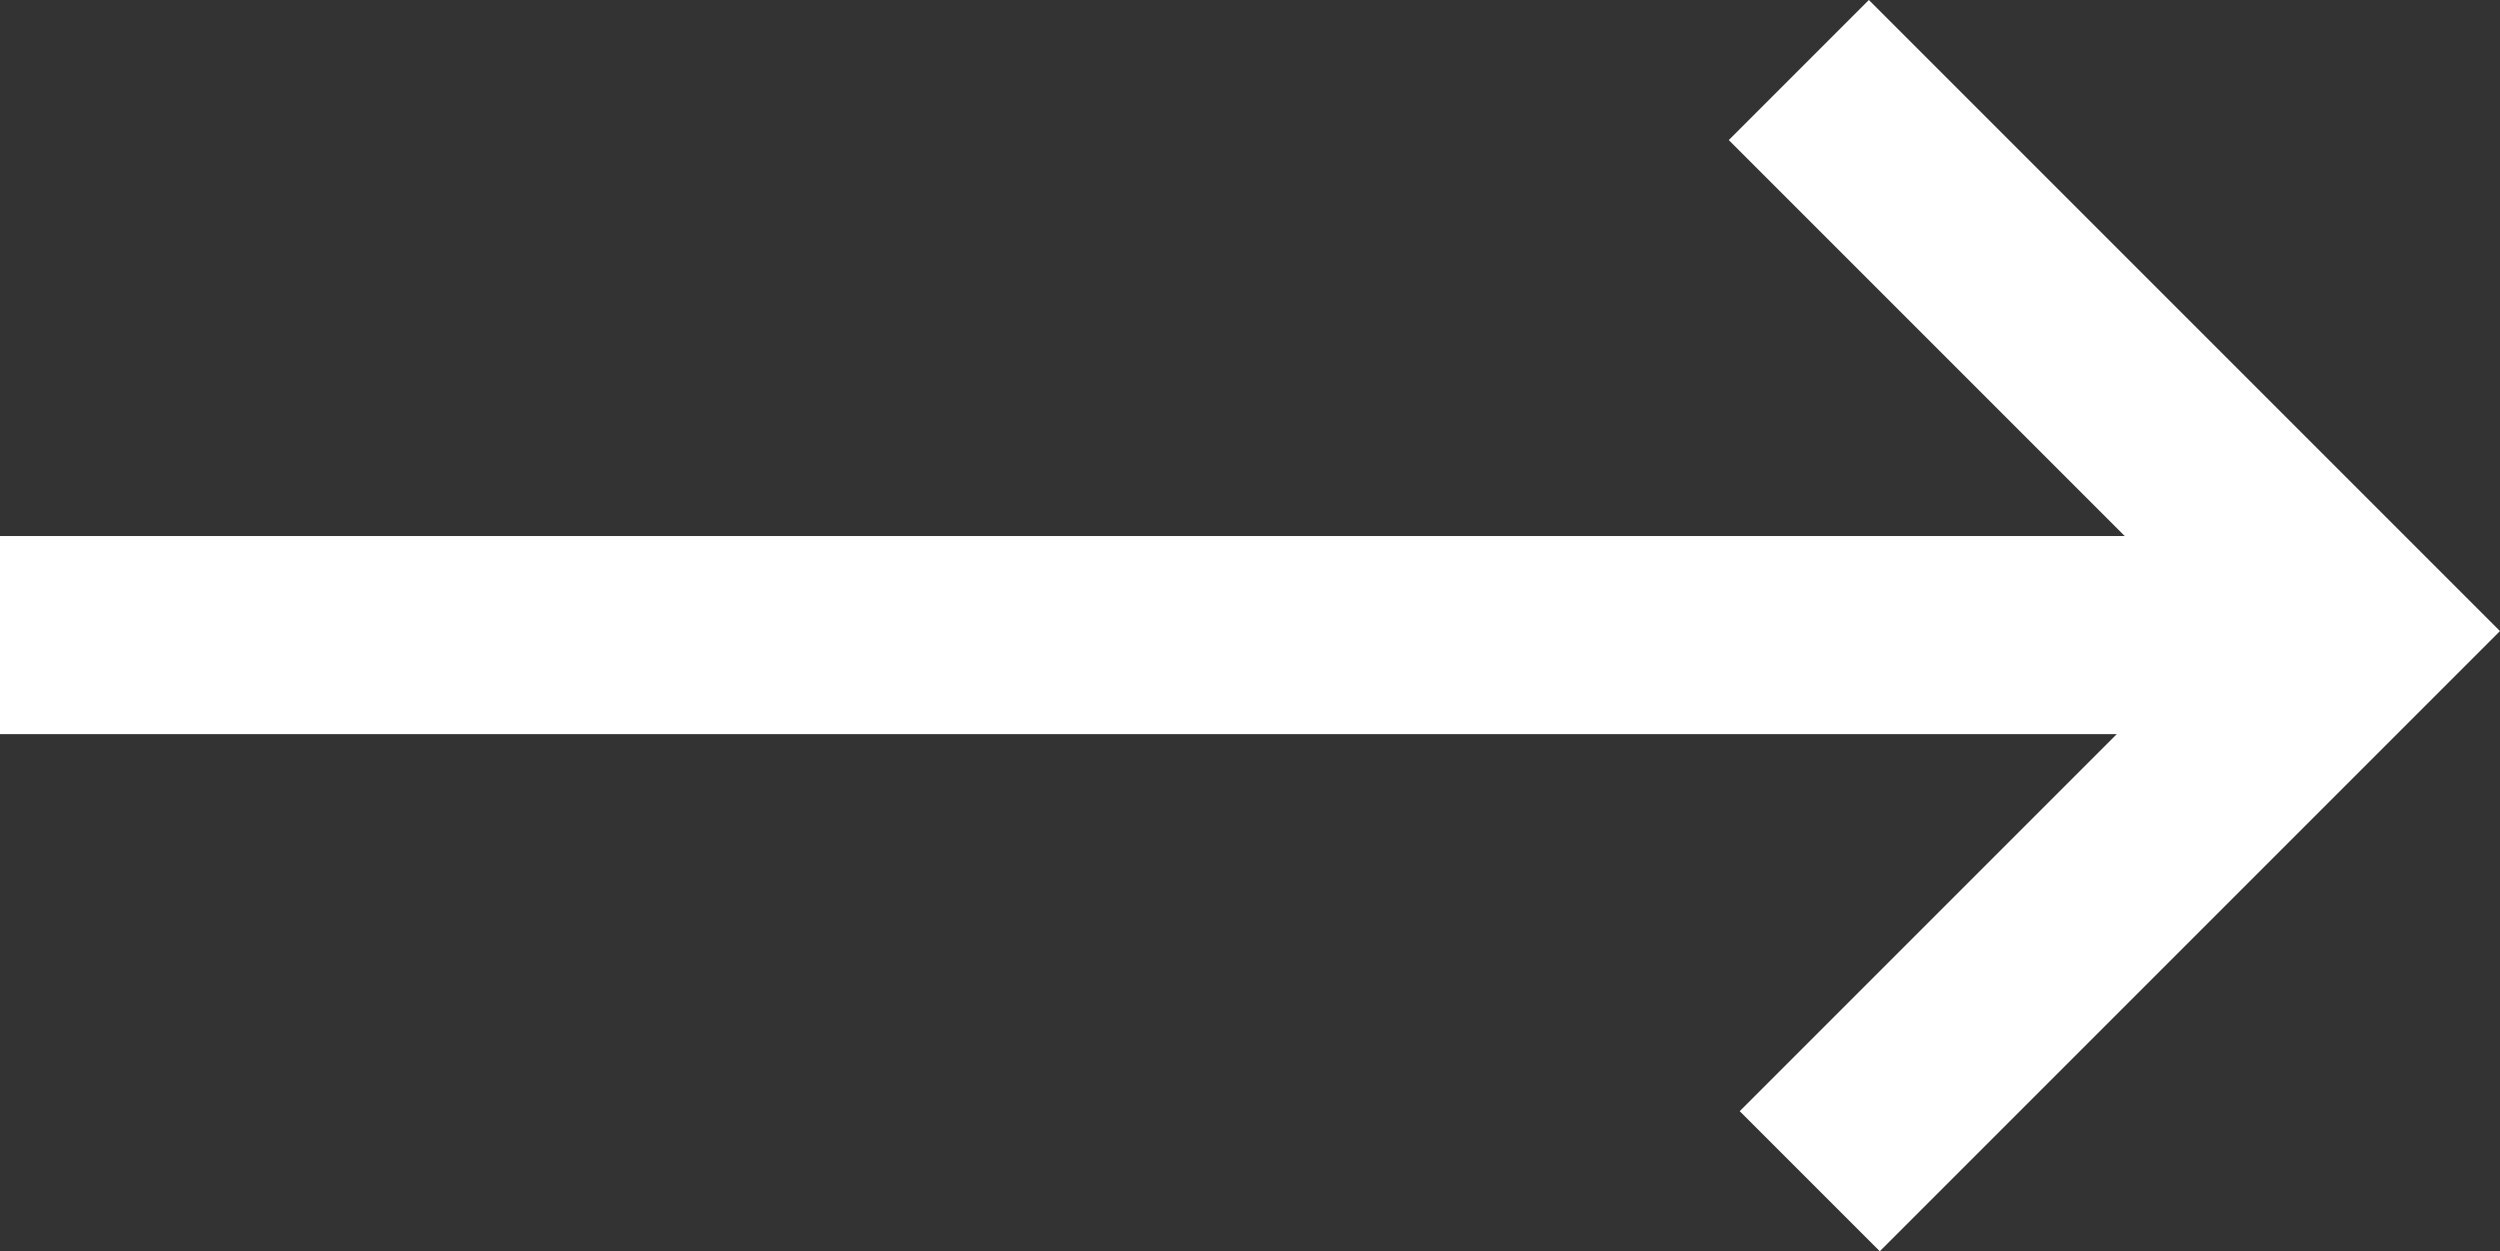
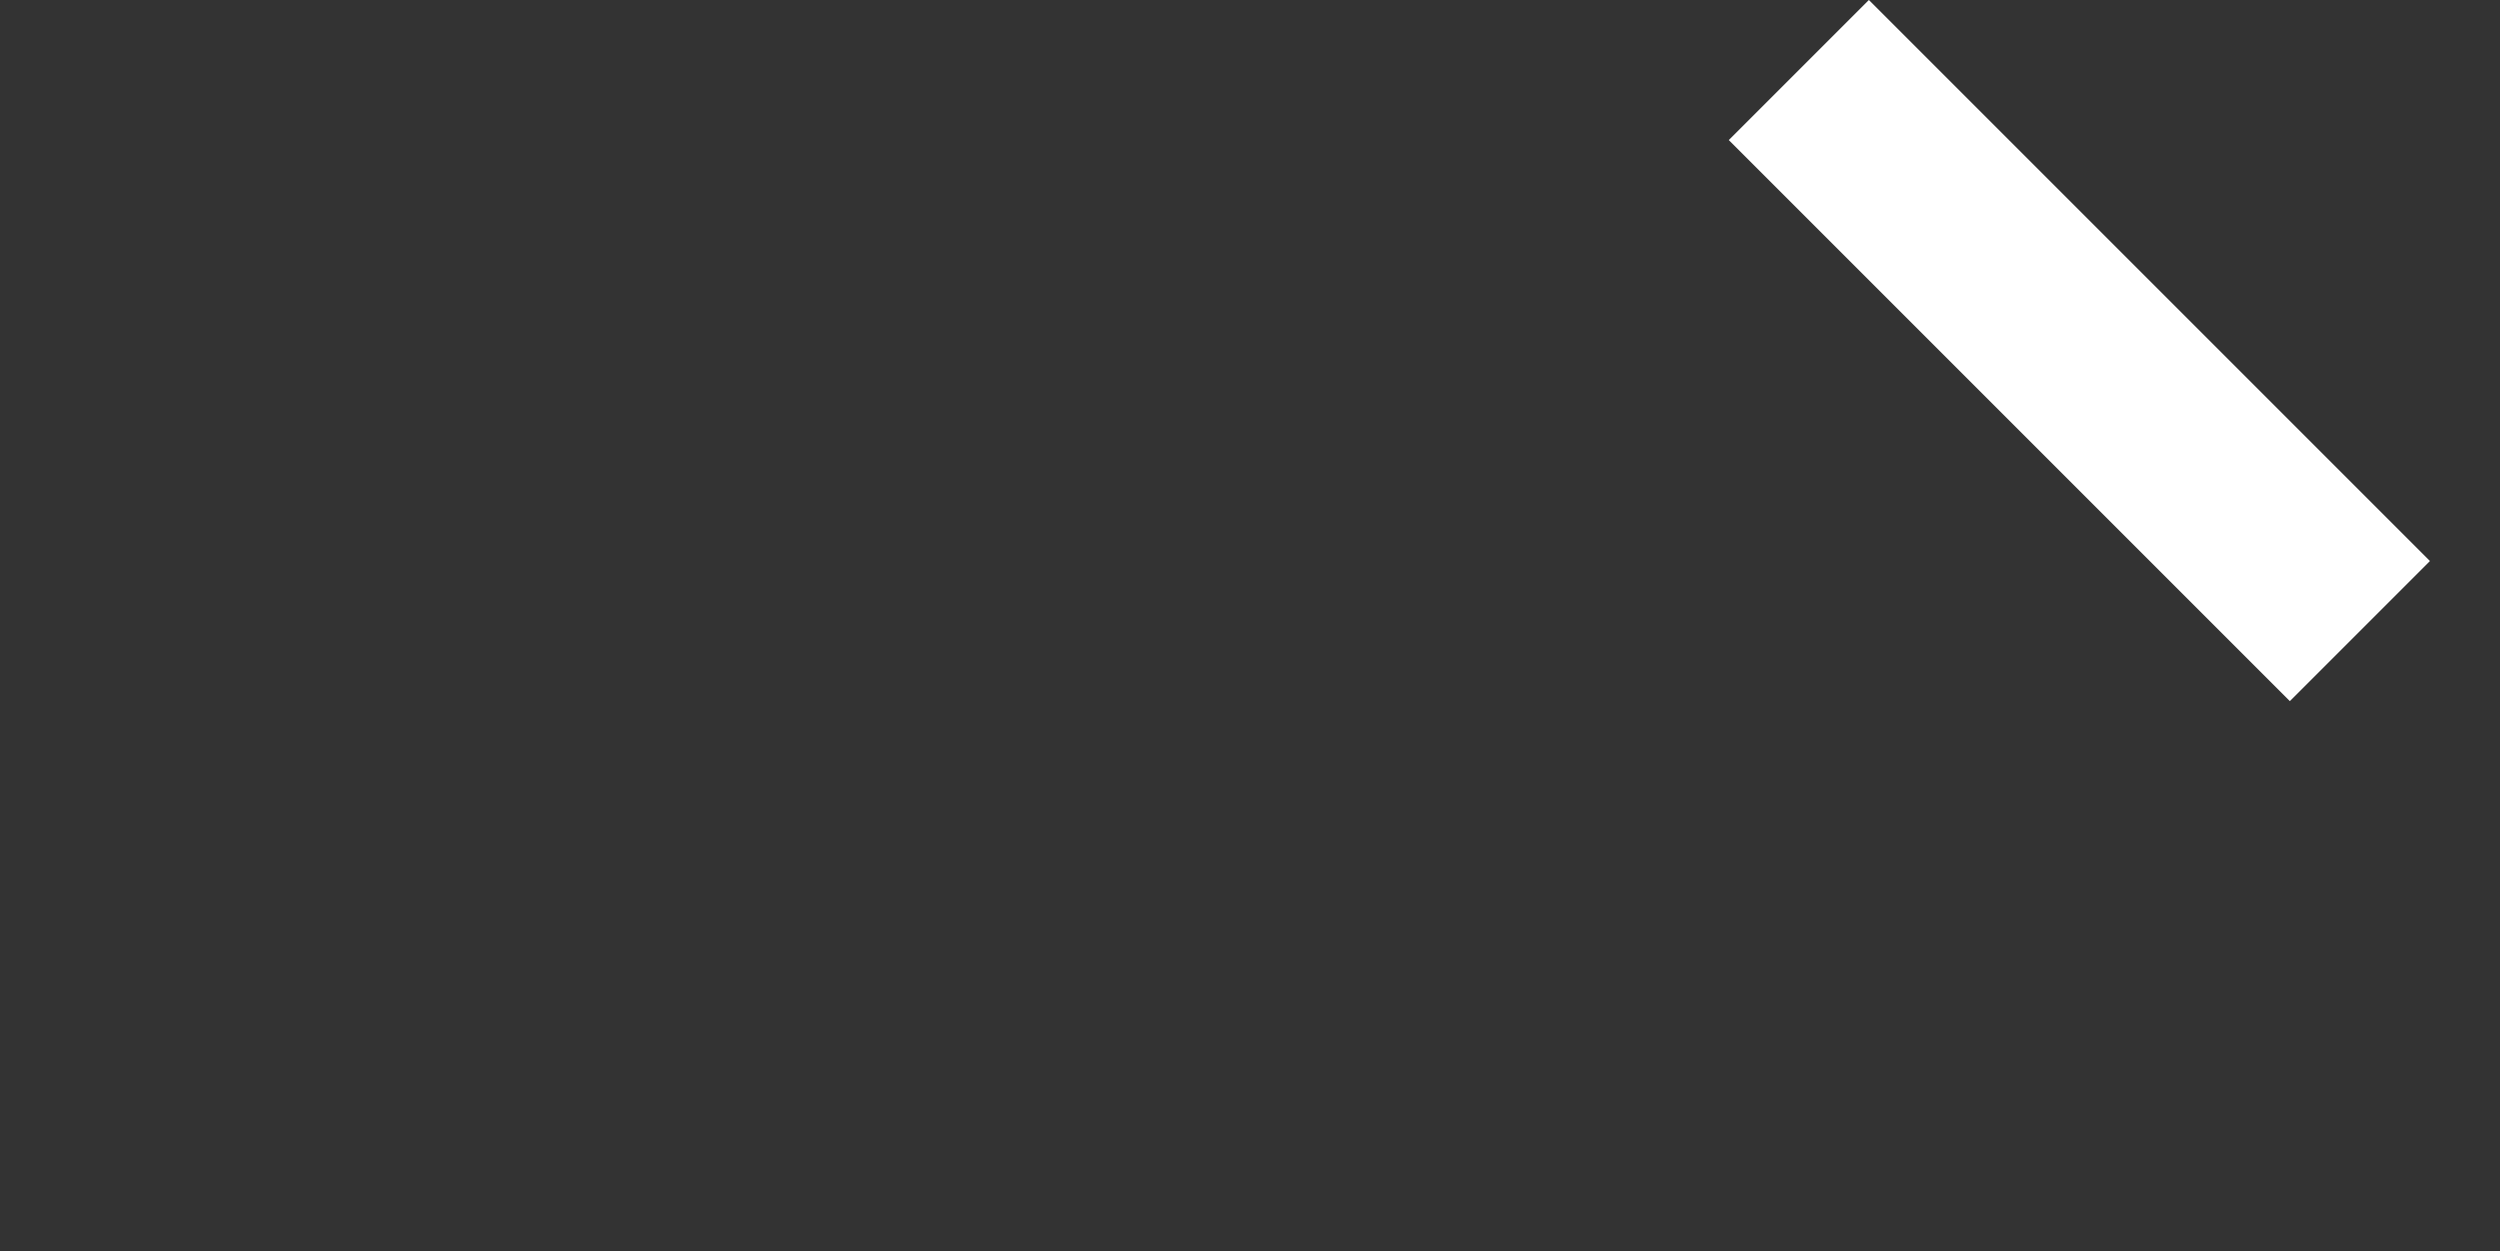
<svg xmlns="http://www.w3.org/2000/svg" width="25.241" height="12.633" viewBox="0 0 25.241 12.633">
  <rect x="0" y="0" width="25.241" height="12.633" fill="#333333" stroke="none" />
  <g id="Groupe_2839" data-name="Groupe 2839" transform="translate(0 0.707)">
    <g id="Groupe_2817" data-name="Groupe 2817" transform="translate(0 0)">
-       <line id="Ligne_43" data-name="Ligne 43" x1="23.825" transform="translate(0 5.705)" fill="none" stroke="#fff" stroke-width="2" />
-       <path id="Tracé_3341" data-name="Tracé 3341" d="M8.011,7.855H0V0" transform="translate(18.272 11.219) rotate(-135)" fill="none" stroke="#fff" stroke-width="2" />
+       <path id="Tracé_3341" data-name="Tracé 3341" d="M8.011,7.855H0" transform="translate(18.272 11.219) rotate(-135)" fill="none" stroke="#fff" stroke-width="2" />
    </g>
  </g>
</svg>